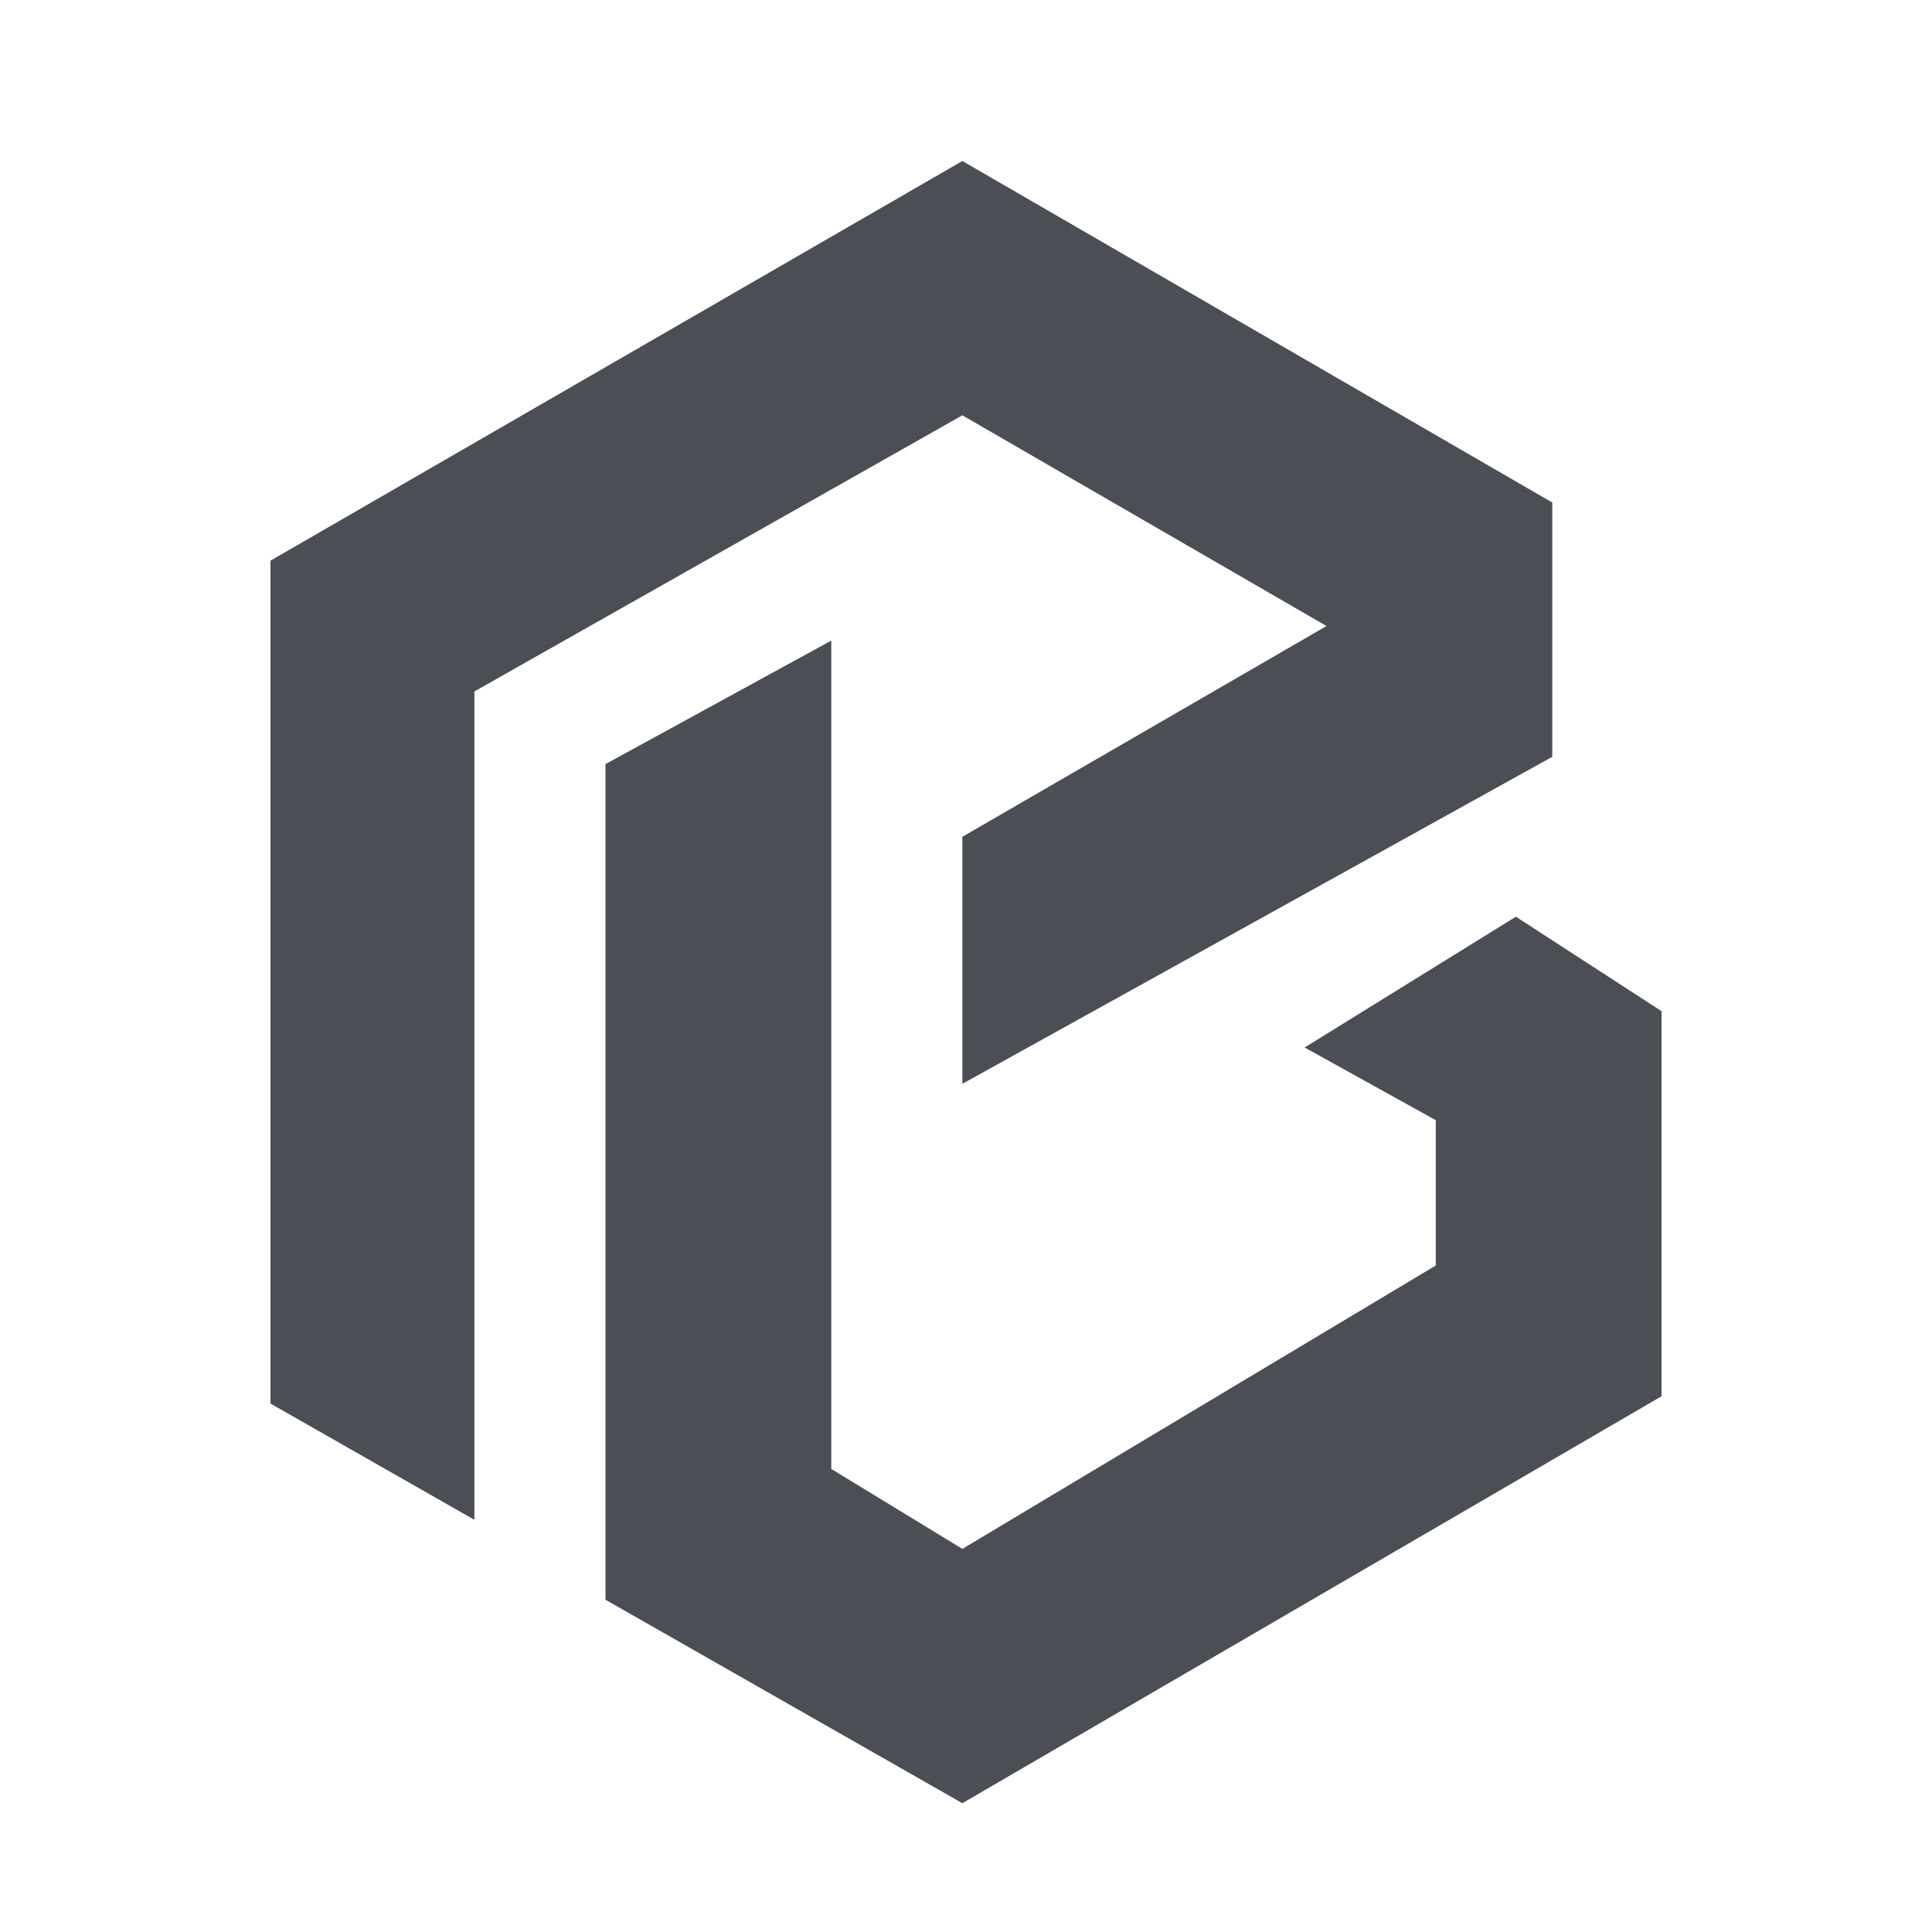
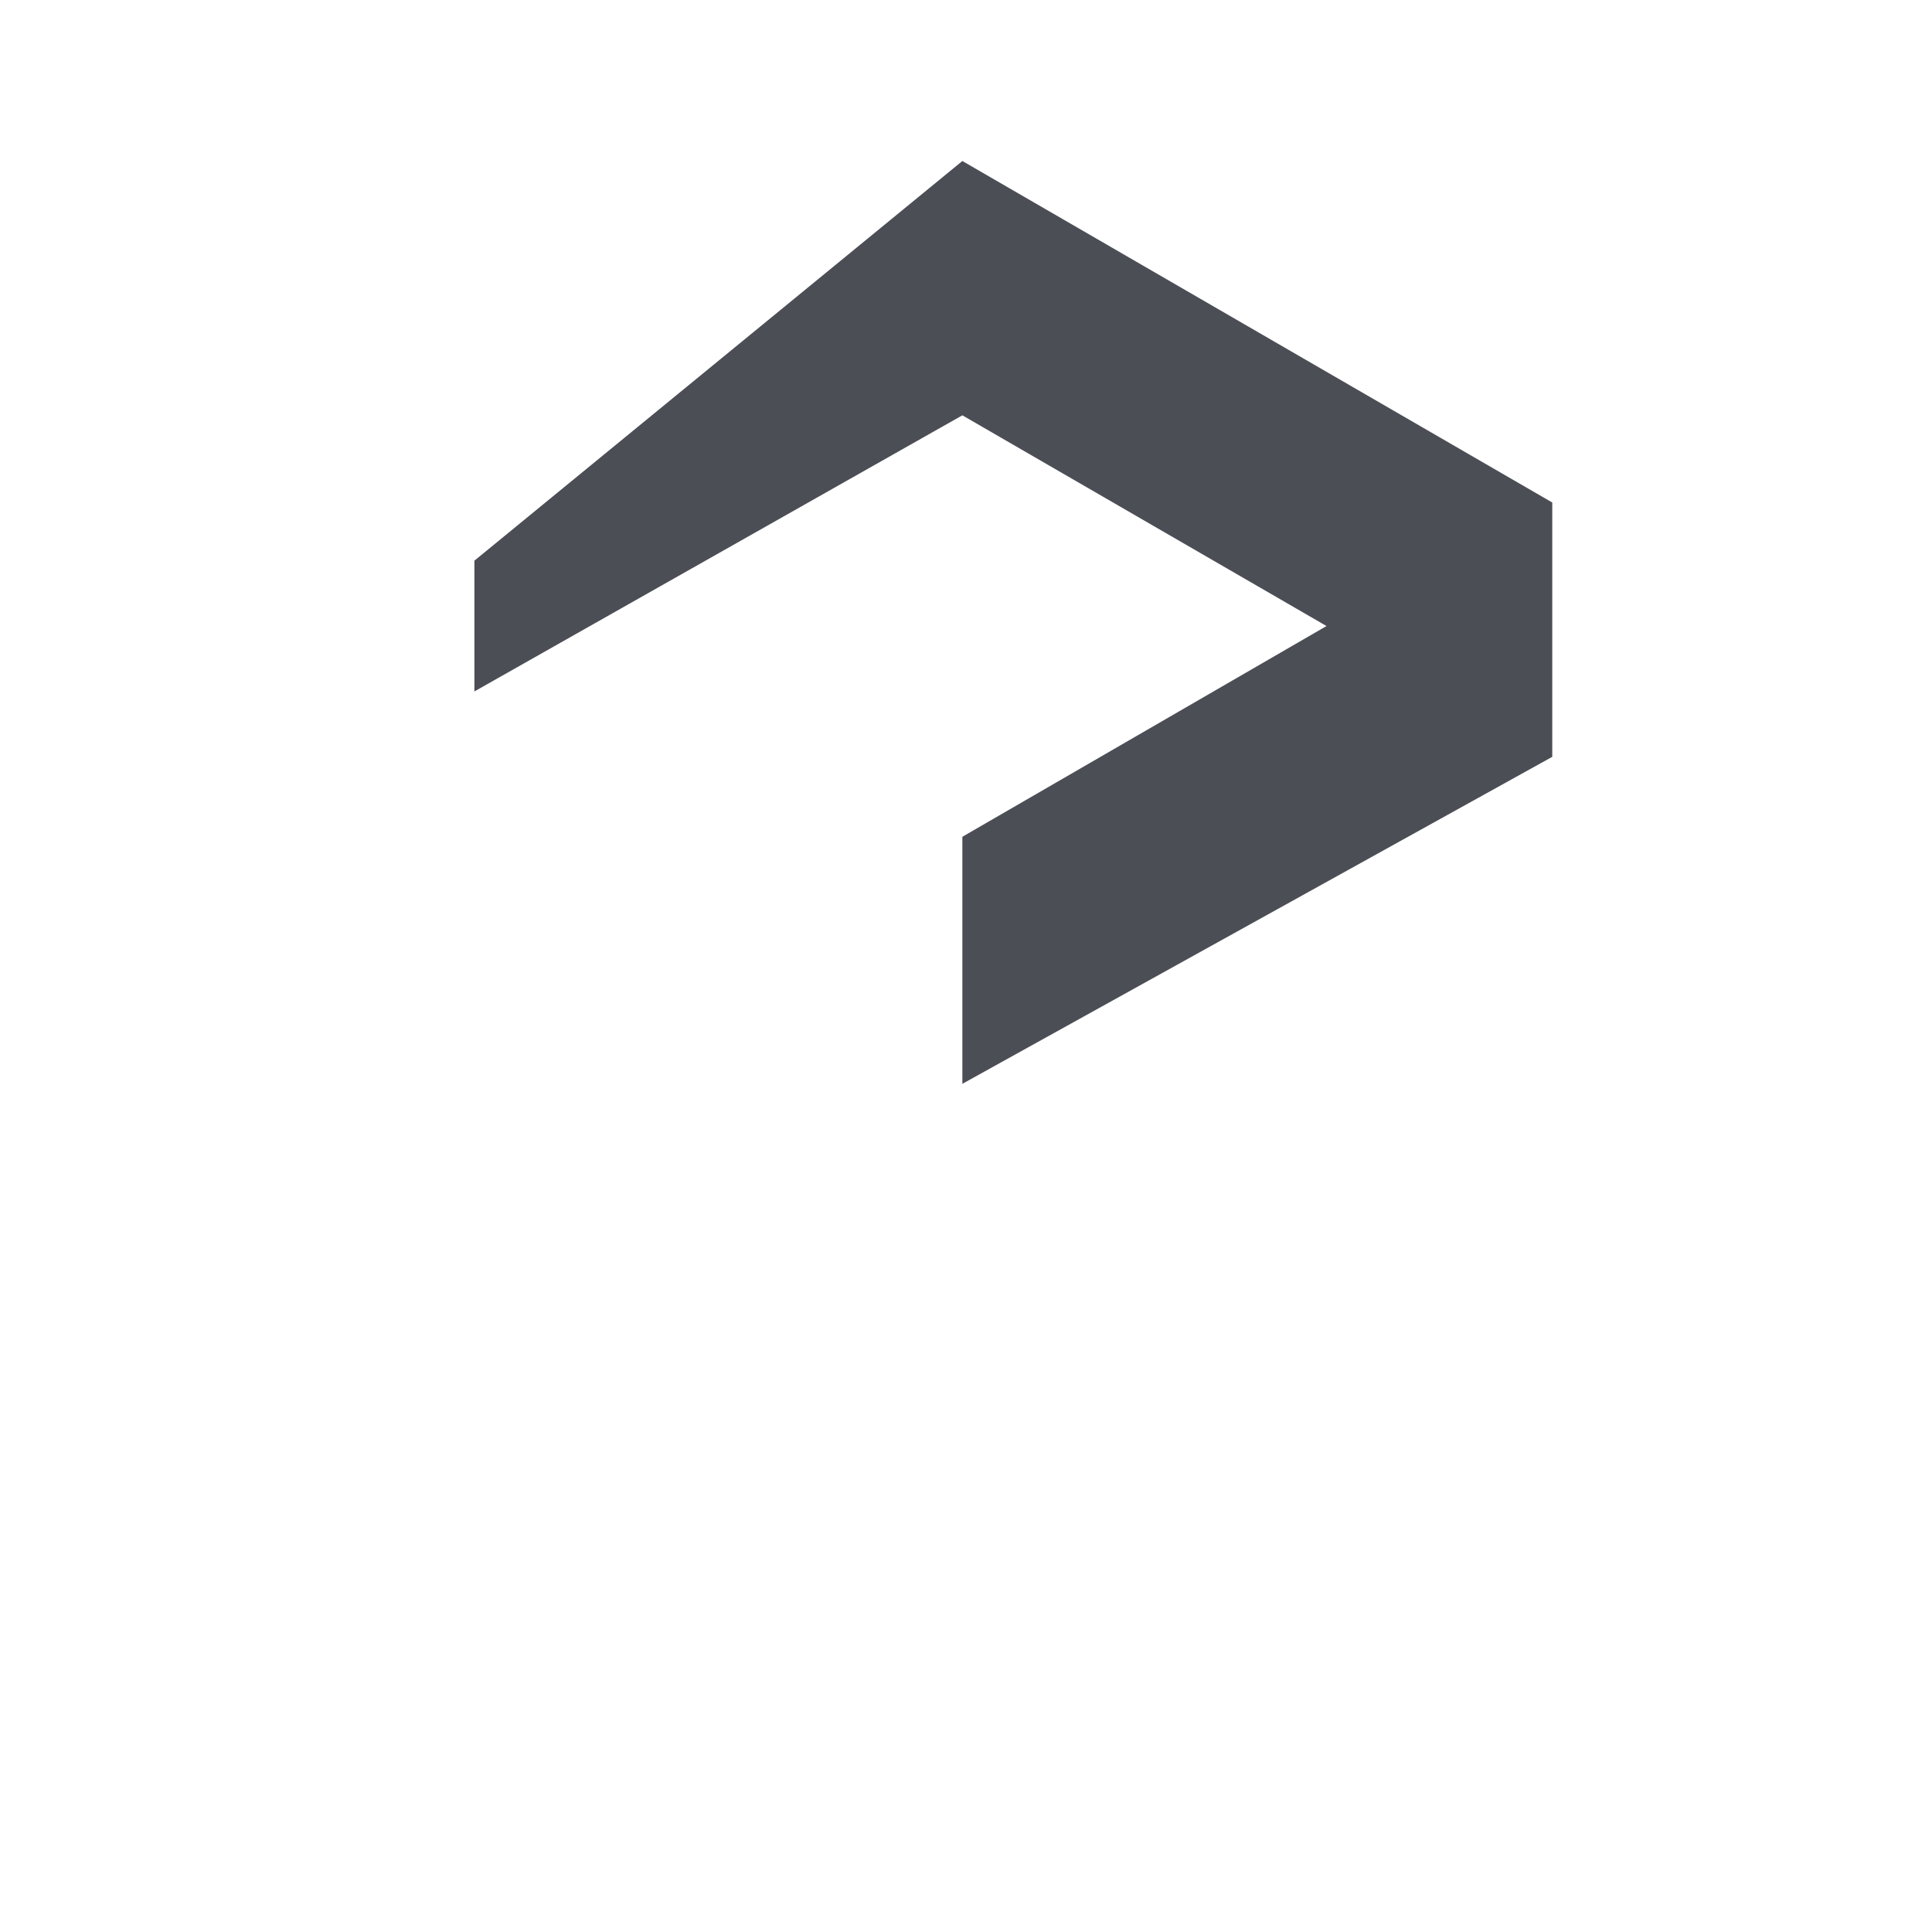
<svg xmlns="http://www.w3.org/2000/svg" width="60" height="60" viewBox="0 0 60 60" fill="none">
-   <path d="M29.887 33.659V25.987L41.196 19.442L29.887 12.898L14.733 21.473V47.199L8.4 43.589V17.412L29.887 5L48.207 15.606V23.504L29.887 33.659Z" fill="#4C4E56" />
-   <path d="M25.816 19.894L18.804 23.73V49.681L29.887 56L51.6 43.363V31.402L47.077 28.469L40.517 32.531L44.589 34.788V39.301L29.887 48.102L25.816 45.619V19.894Z" fill="#4C4E56" />
+   <path d="M29.887 33.659V25.987L41.196 19.442L29.887 12.898L14.733 21.473V47.199V17.412L29.887 5L48.207 15.606V23.504L29.887 33.659Z" fill="#4C4E56" />
</svg>